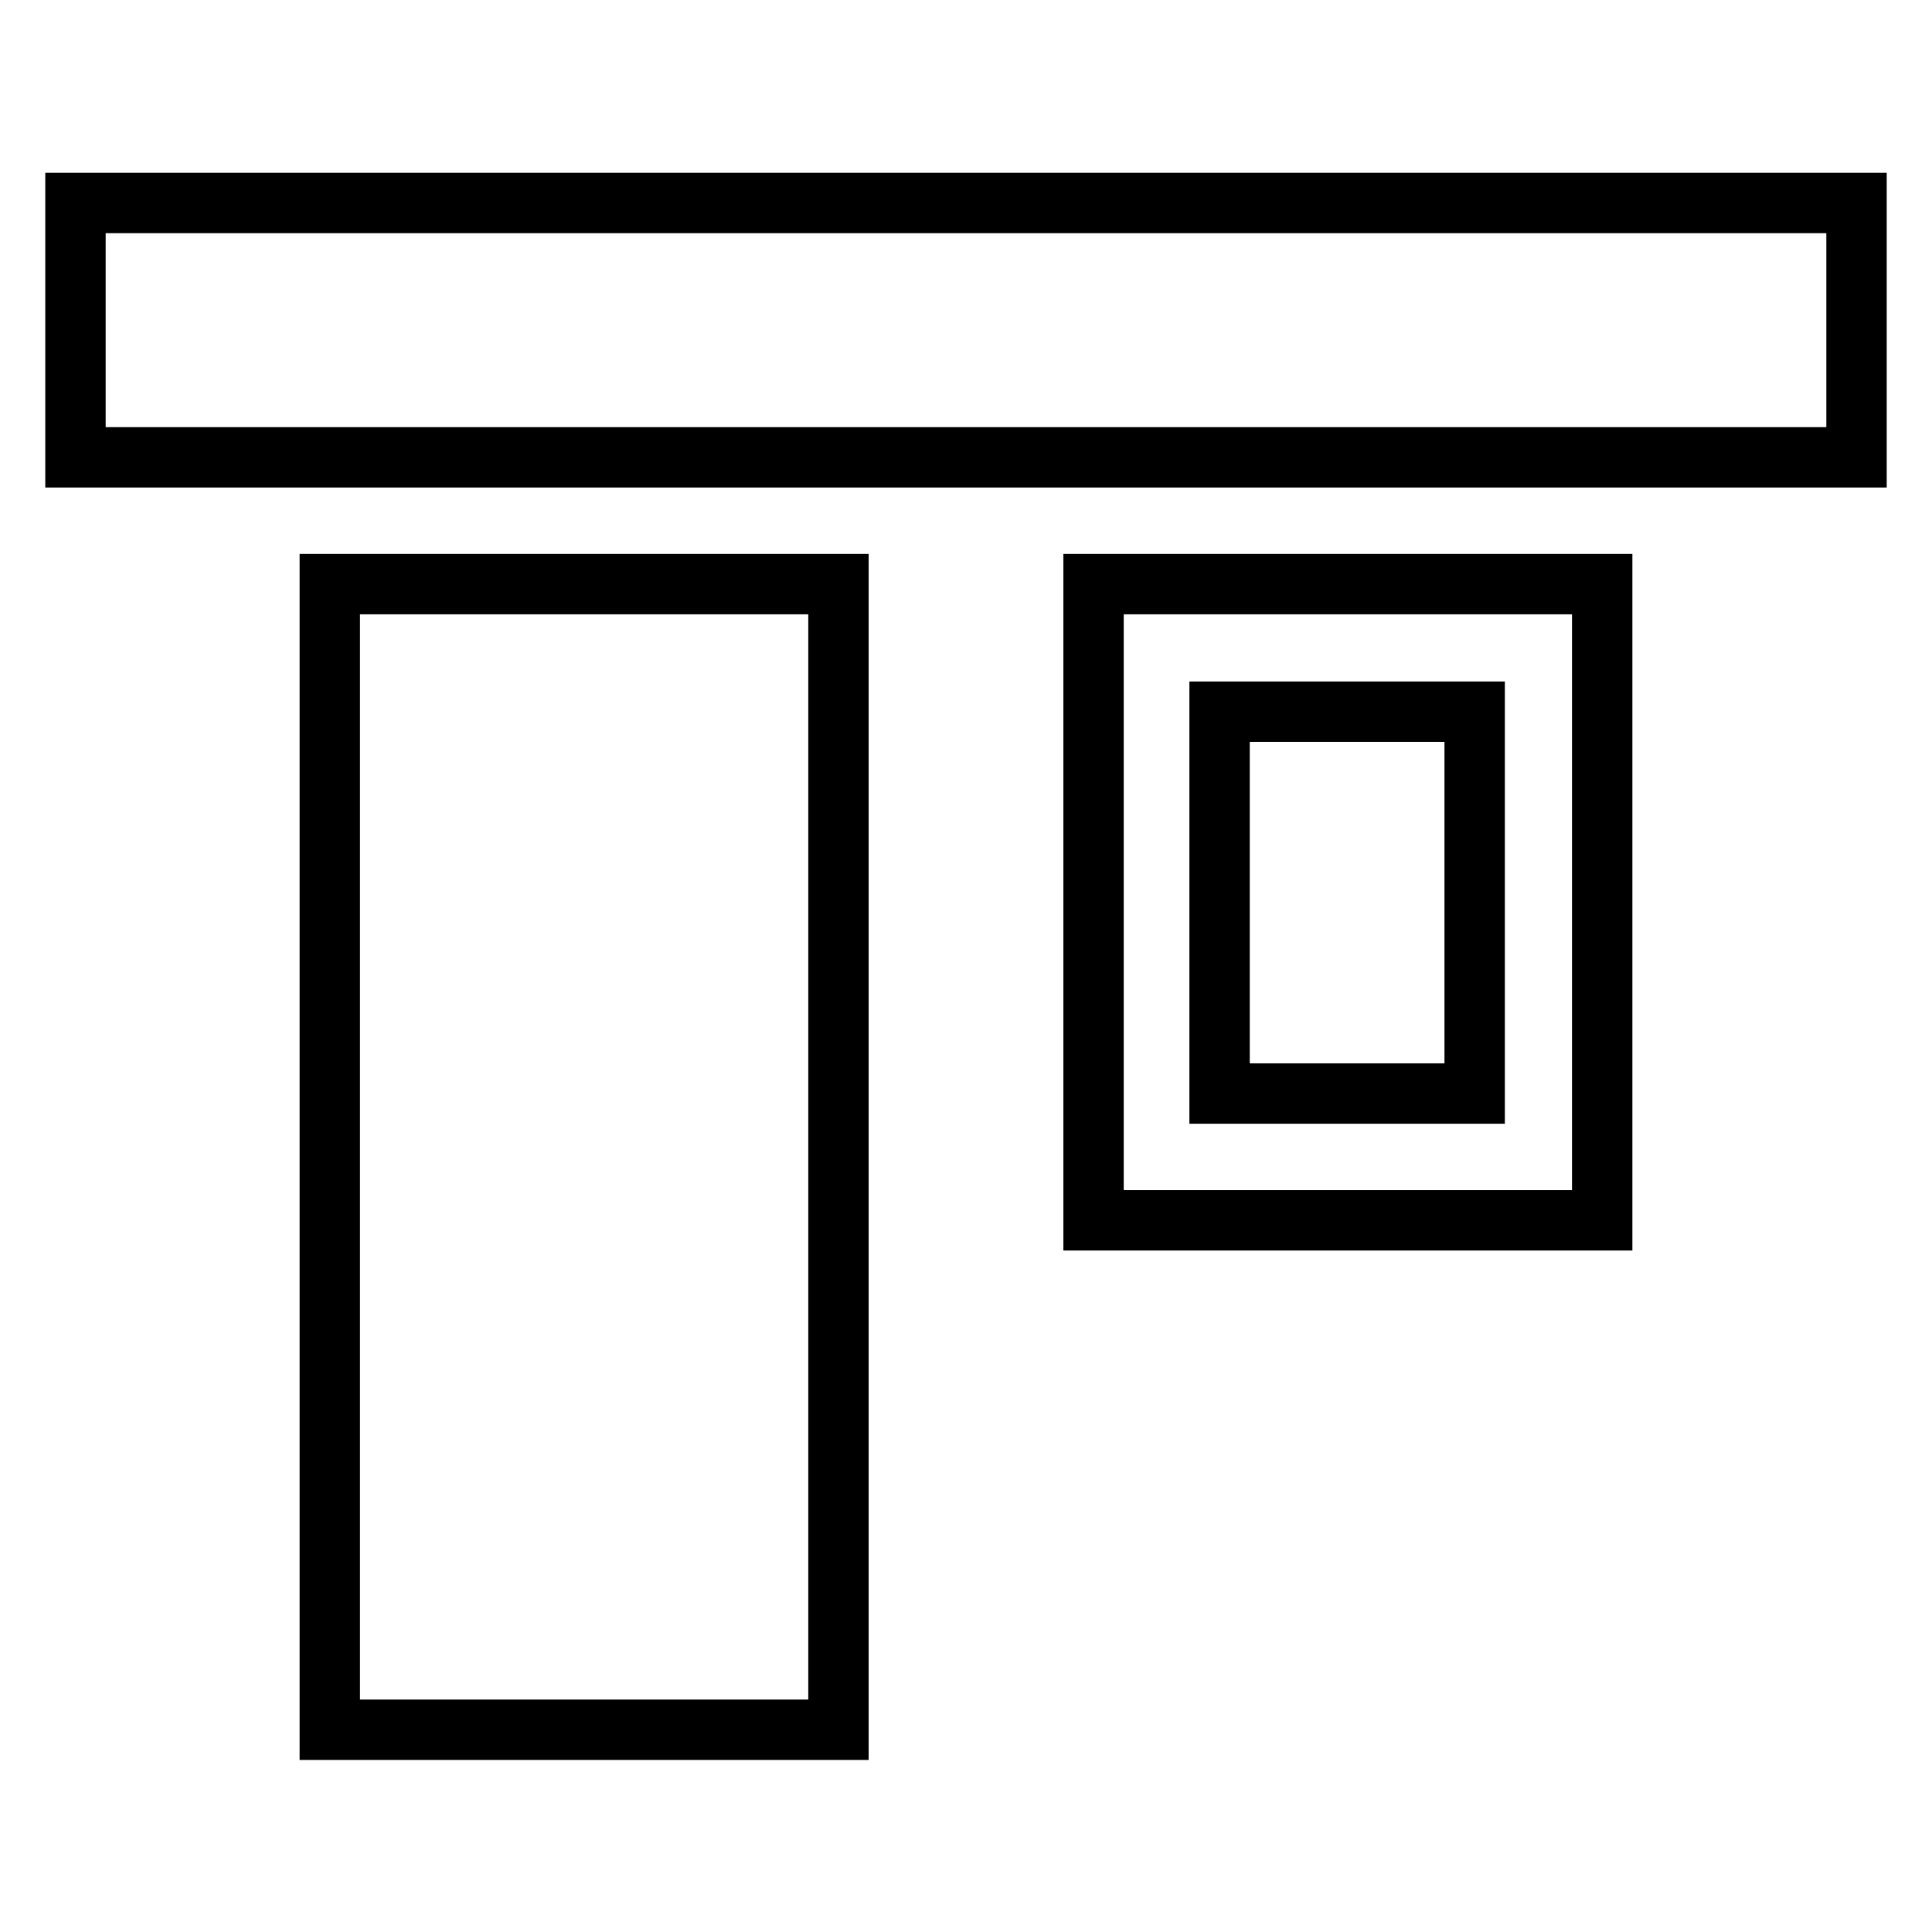
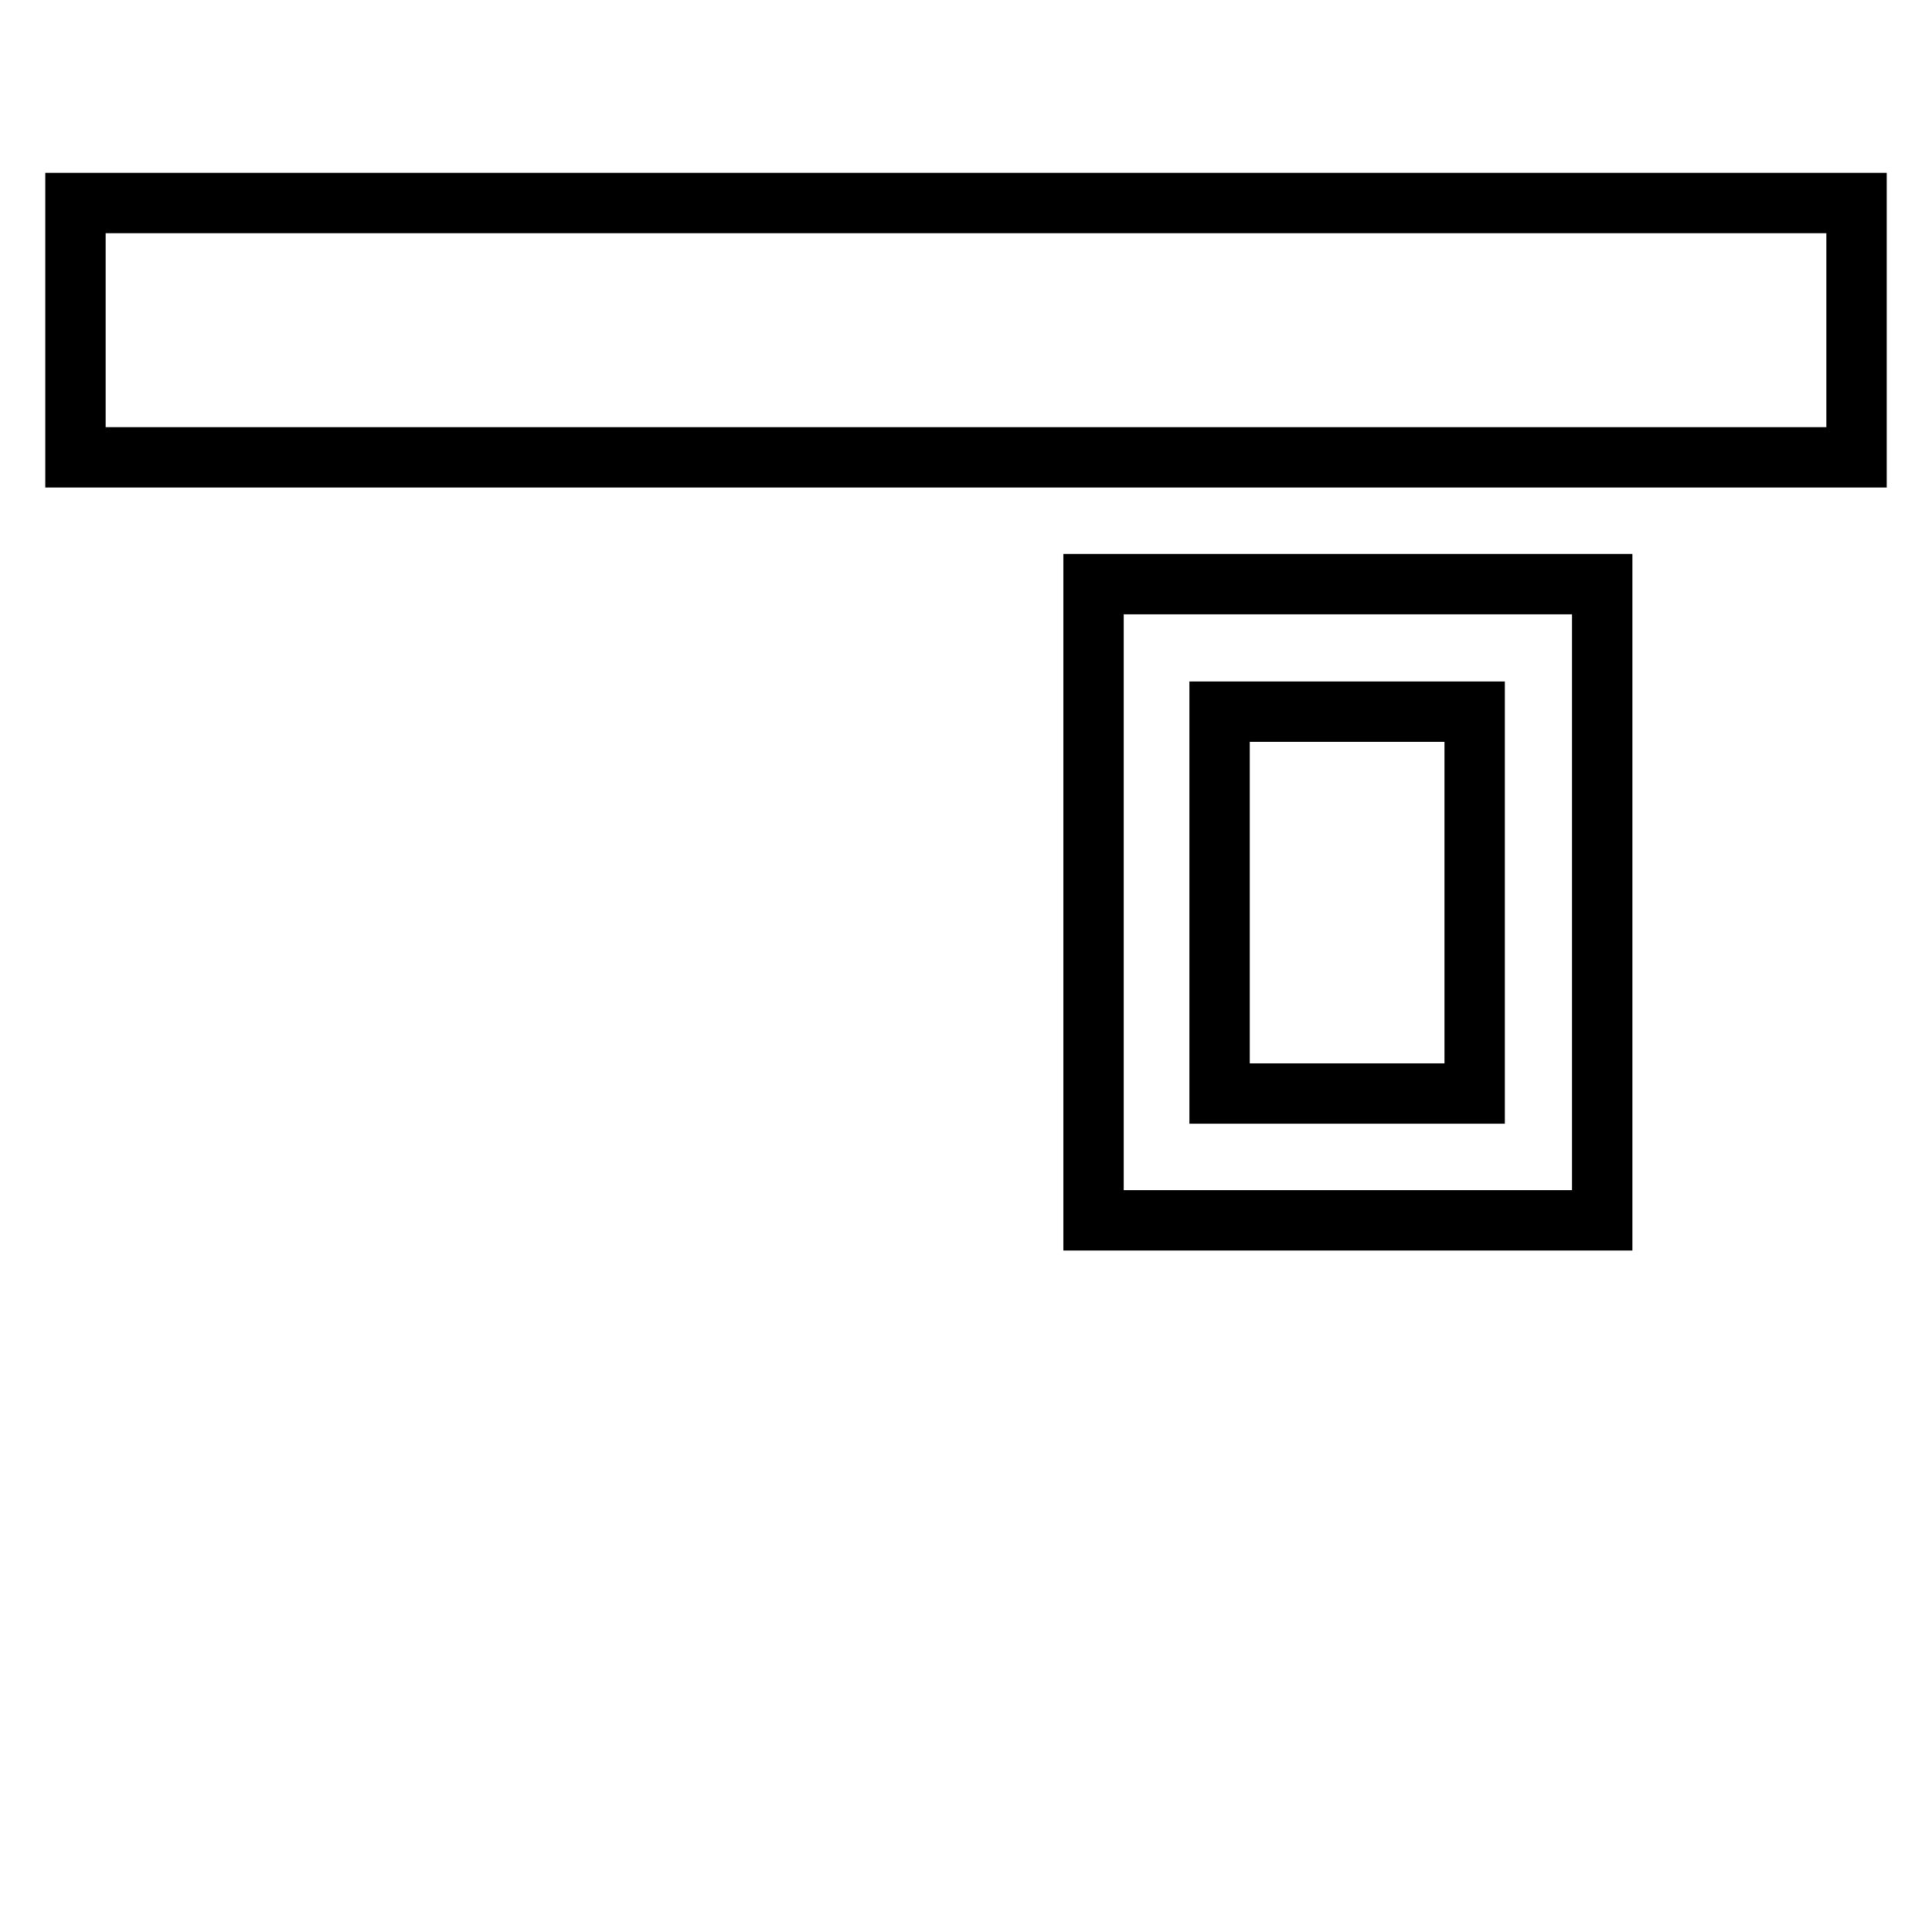
<svg xmlns="http://www.w3.org/2000/svg" version="1.1" x="0px" y="0px" viewBox="0 0 256 256" enable-background="new 0 0 256 256" xml:space="preserve">
  <g>
    <g>
      <g>
        <path stroke-width="8" fill-opacity="0" stroke="#000000" d="M10,43.7v16.9h118h118V43.7V26.9H128H10V43.7z" />
-         <path stroke-width="8" fill-opacity="0" stroke="#000000" d="M43.7,153.3v75.9h33.7h33.7v-75.9V77.4H77.4H43.7V153.3z" />
        <path stroke-width="8" fill-opacity="0" stroke="#000000" d="M144.9,119.6v42.1h33.7h33.7v-42.1V77.4h-33.7h-33.7V119.6z M195.4,119.6v25.3h-16.9h-16.9v-25.3V94.3h16.9h16.9V119.6z" />
      </g>
    </g>
  </g>
</svg>